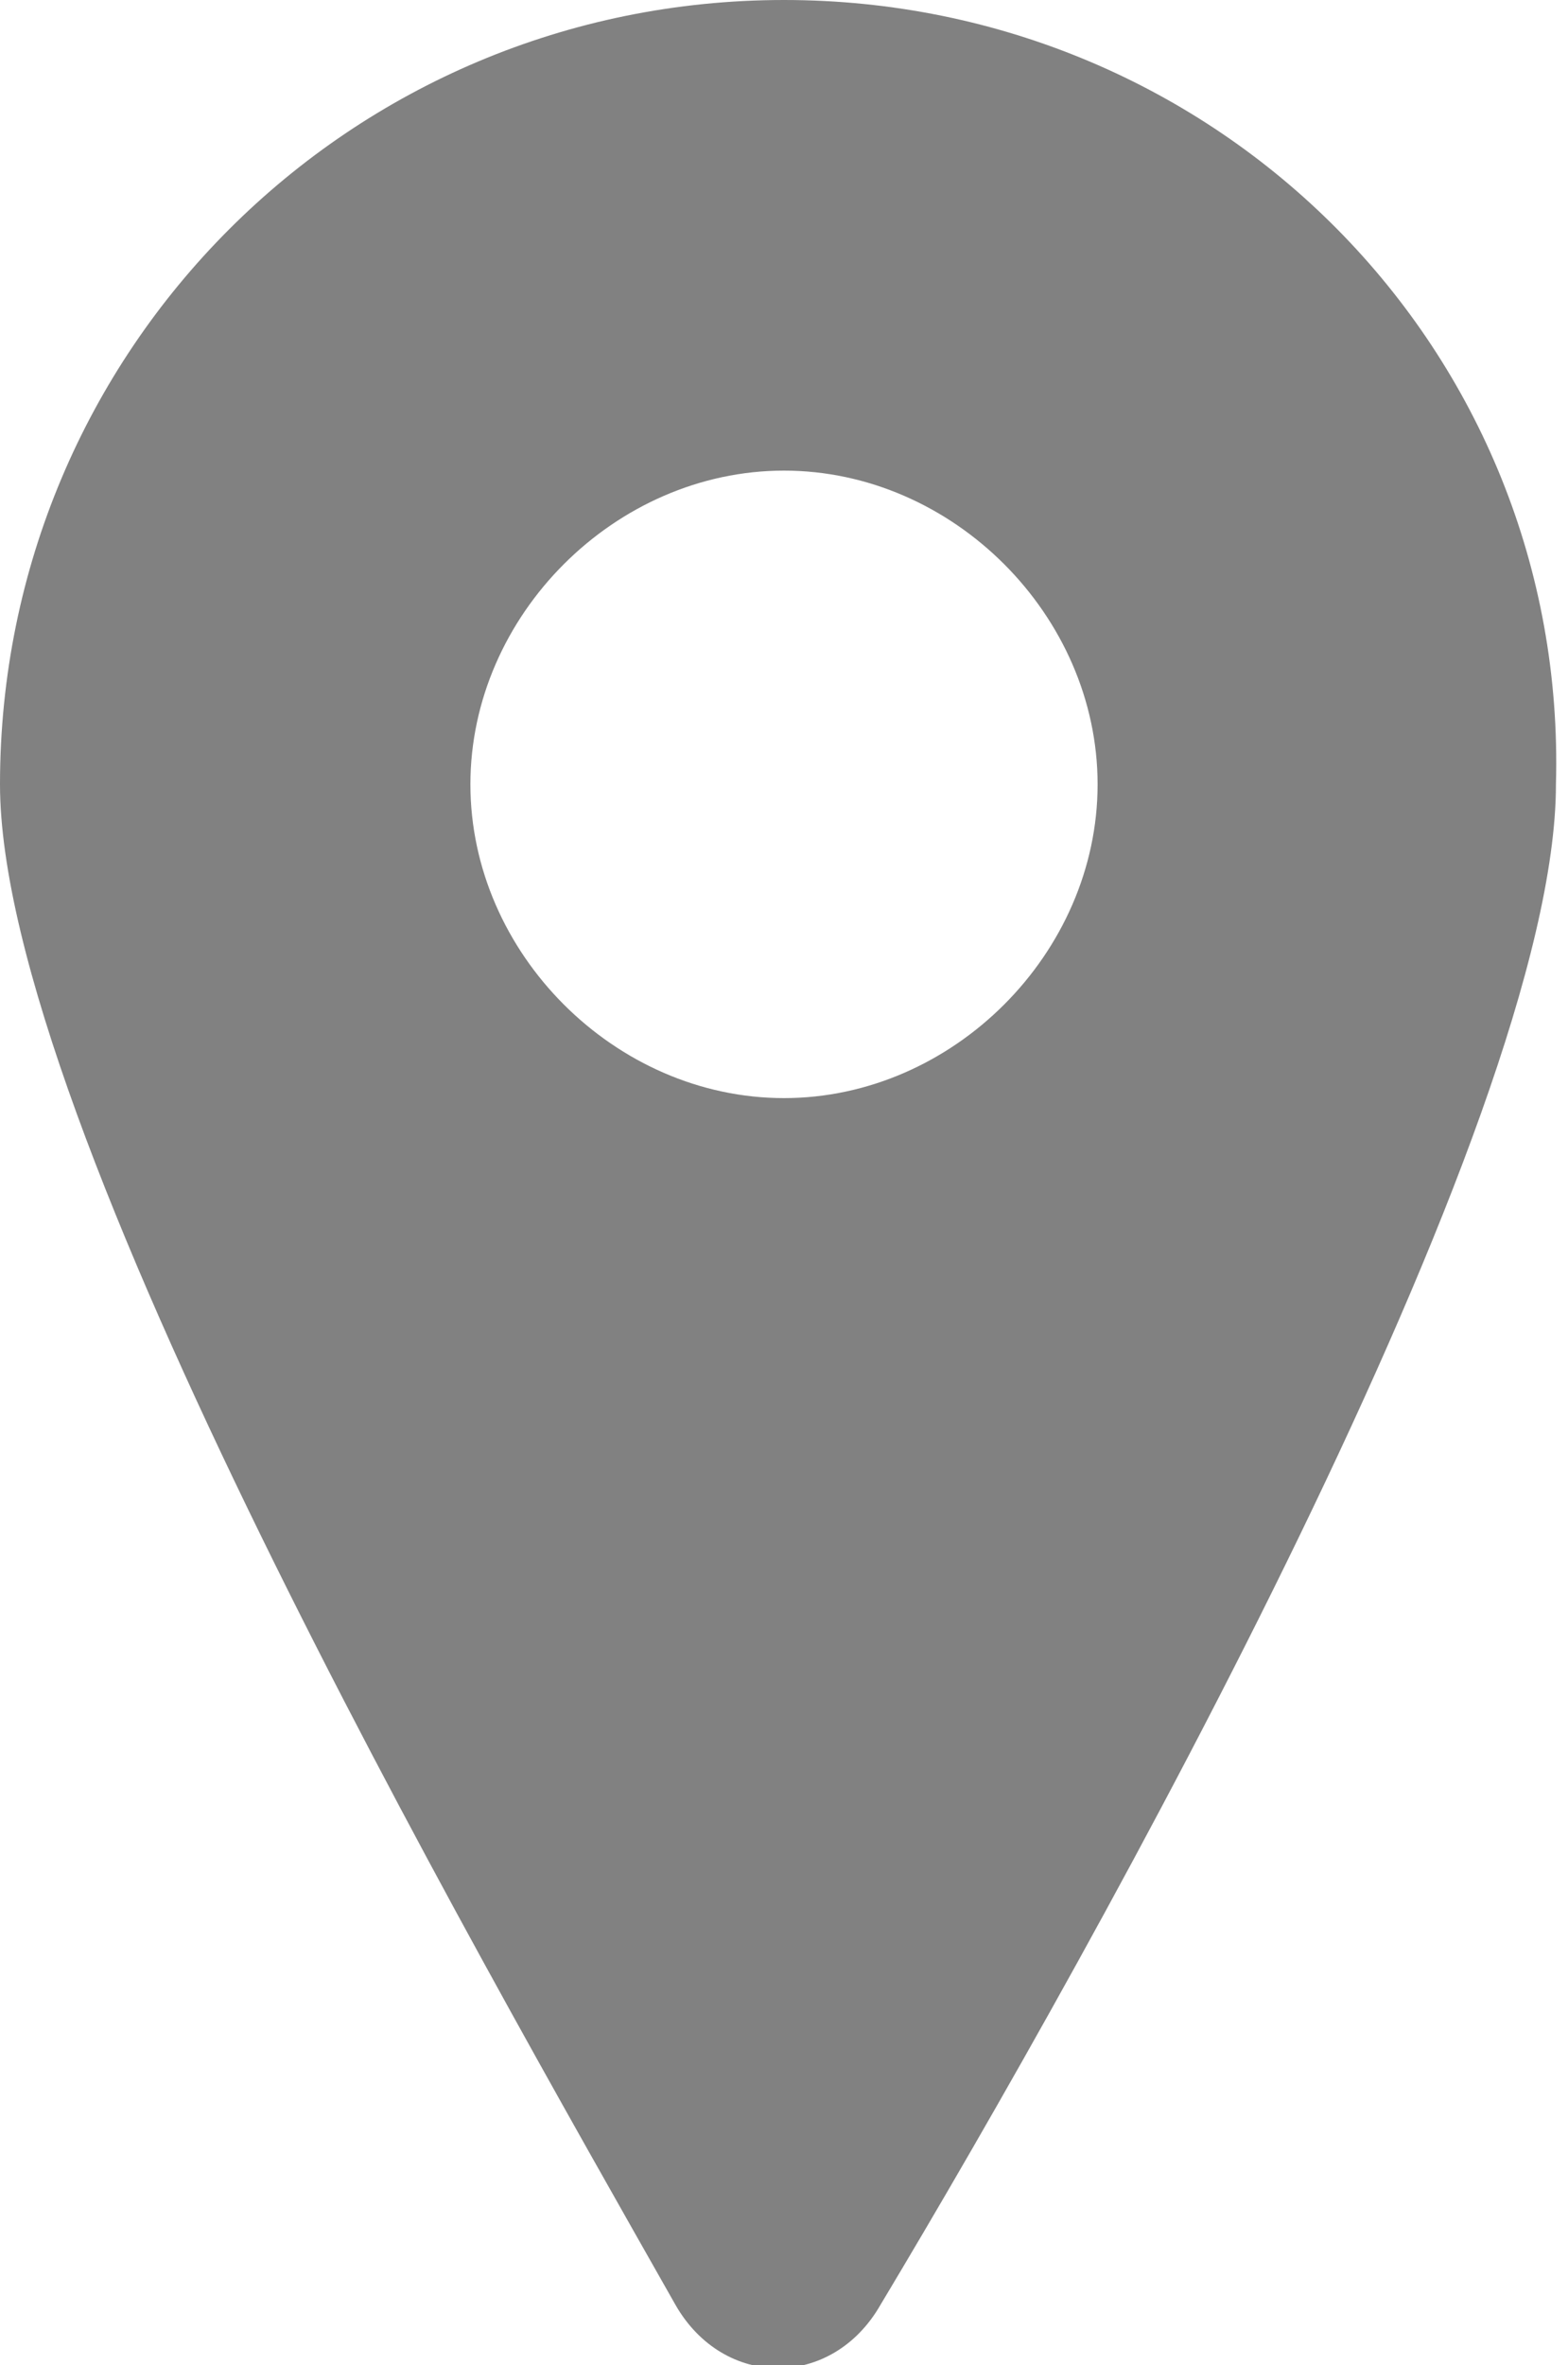
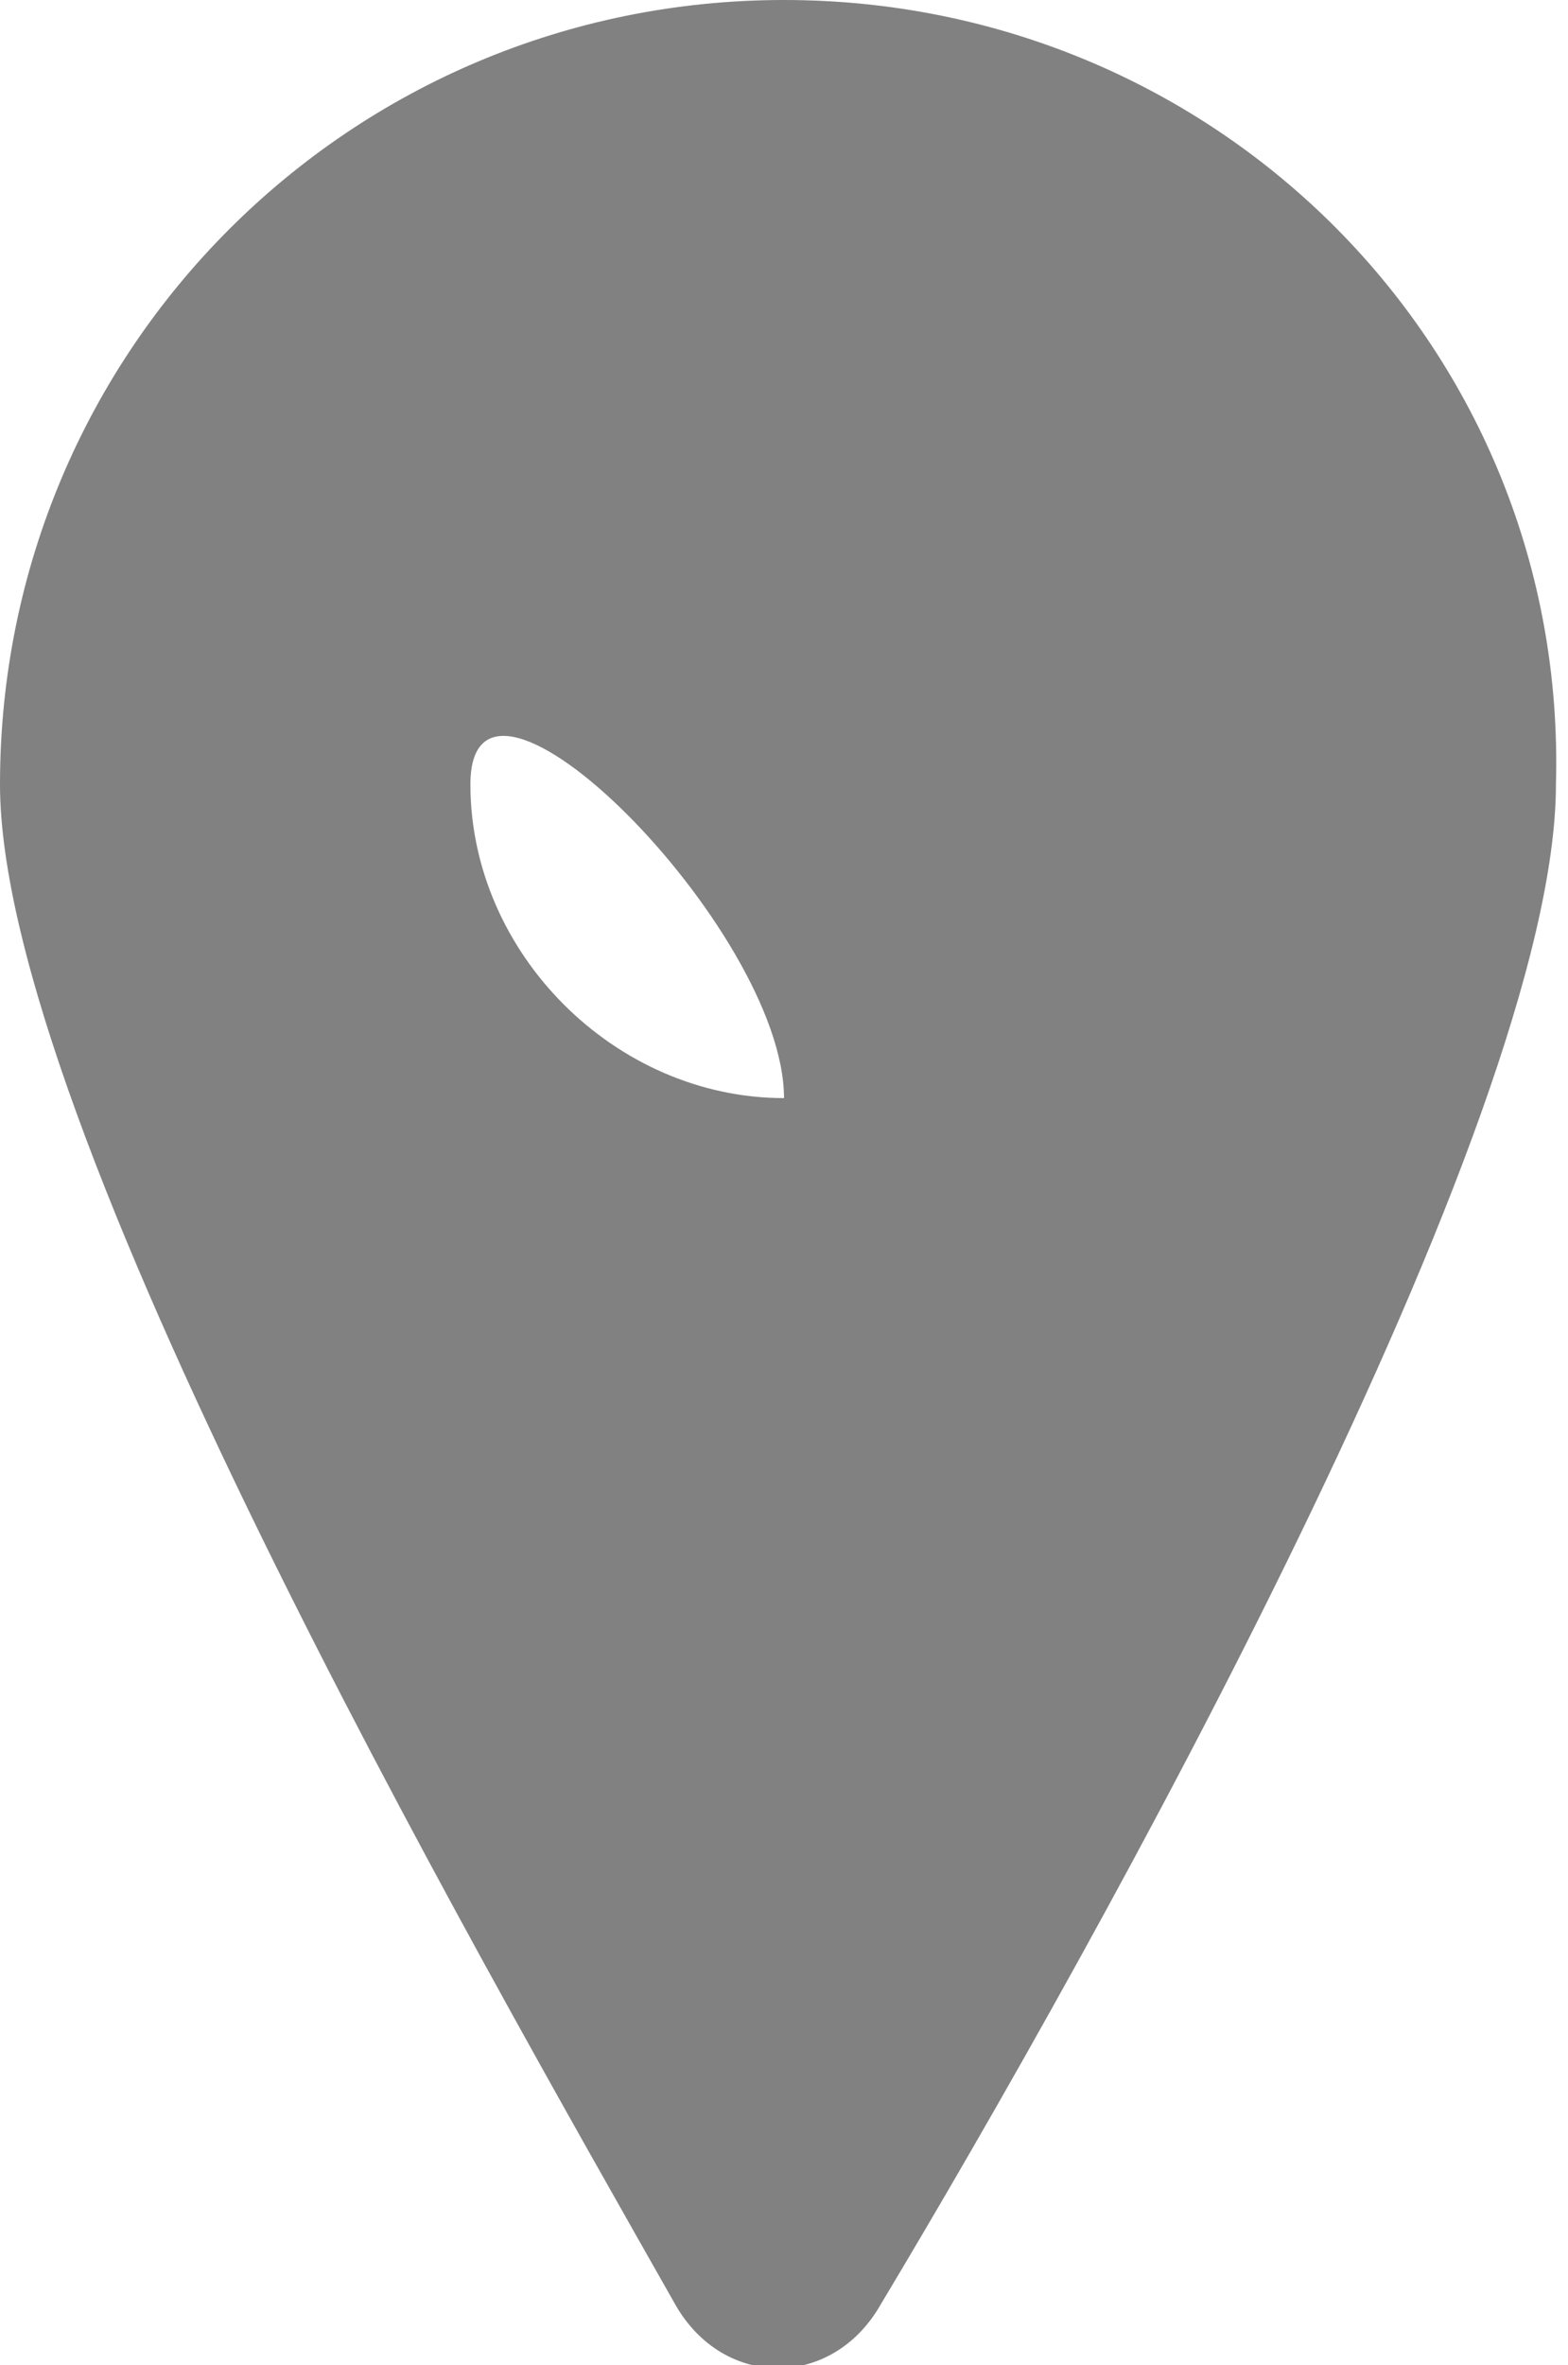
<svg xmlns="http://www.w3.org/2000/svg" version="1.1" id="レイヤー_1" x="0px" y="0px" viewBox="0 0 13 19.6" style="enable-background:new 0 0 13 19.6;" xml:space="preserve">
  <style type="text/css">
	.st0{fill:#818181;}
</style>
-   <path class="st0" d="M6.5,0C2.9,0,0,2.9,0,6.5c0,2.8,3.9,9.6,5.6,12.6c0.4,0.7,1.3,0.7,1.7,0c1.8-3,5.6-9.8,5.6-12.6  C13,2.9,10.1,0,6.5,0z M6.5,9.1c-1.4,0-2.6-1.2-2.6-2.6s1.2-2.6,2.6-2.6s2.6,1.2,2.6,2.6S7.9,9.1,6.5,9.1z" />
+   <path class="st0" d="M6.5,0C2.9,0,0,2.9,0,6.5c0,2.8,3.9,9.6,5.6,12.6c0.4,0.7,1.3,0.7,1.7,0c1.8-3,5.6-9.8,5.6-12.6  C13,2.9,10.1,0,6.5,0z M6.5,9.1c-1.4,0-2.6-1.2-2.6-2.6s2.6,1.2,2.6,2.6S7.9,9.1,6.5,9.1z" />
</svg>